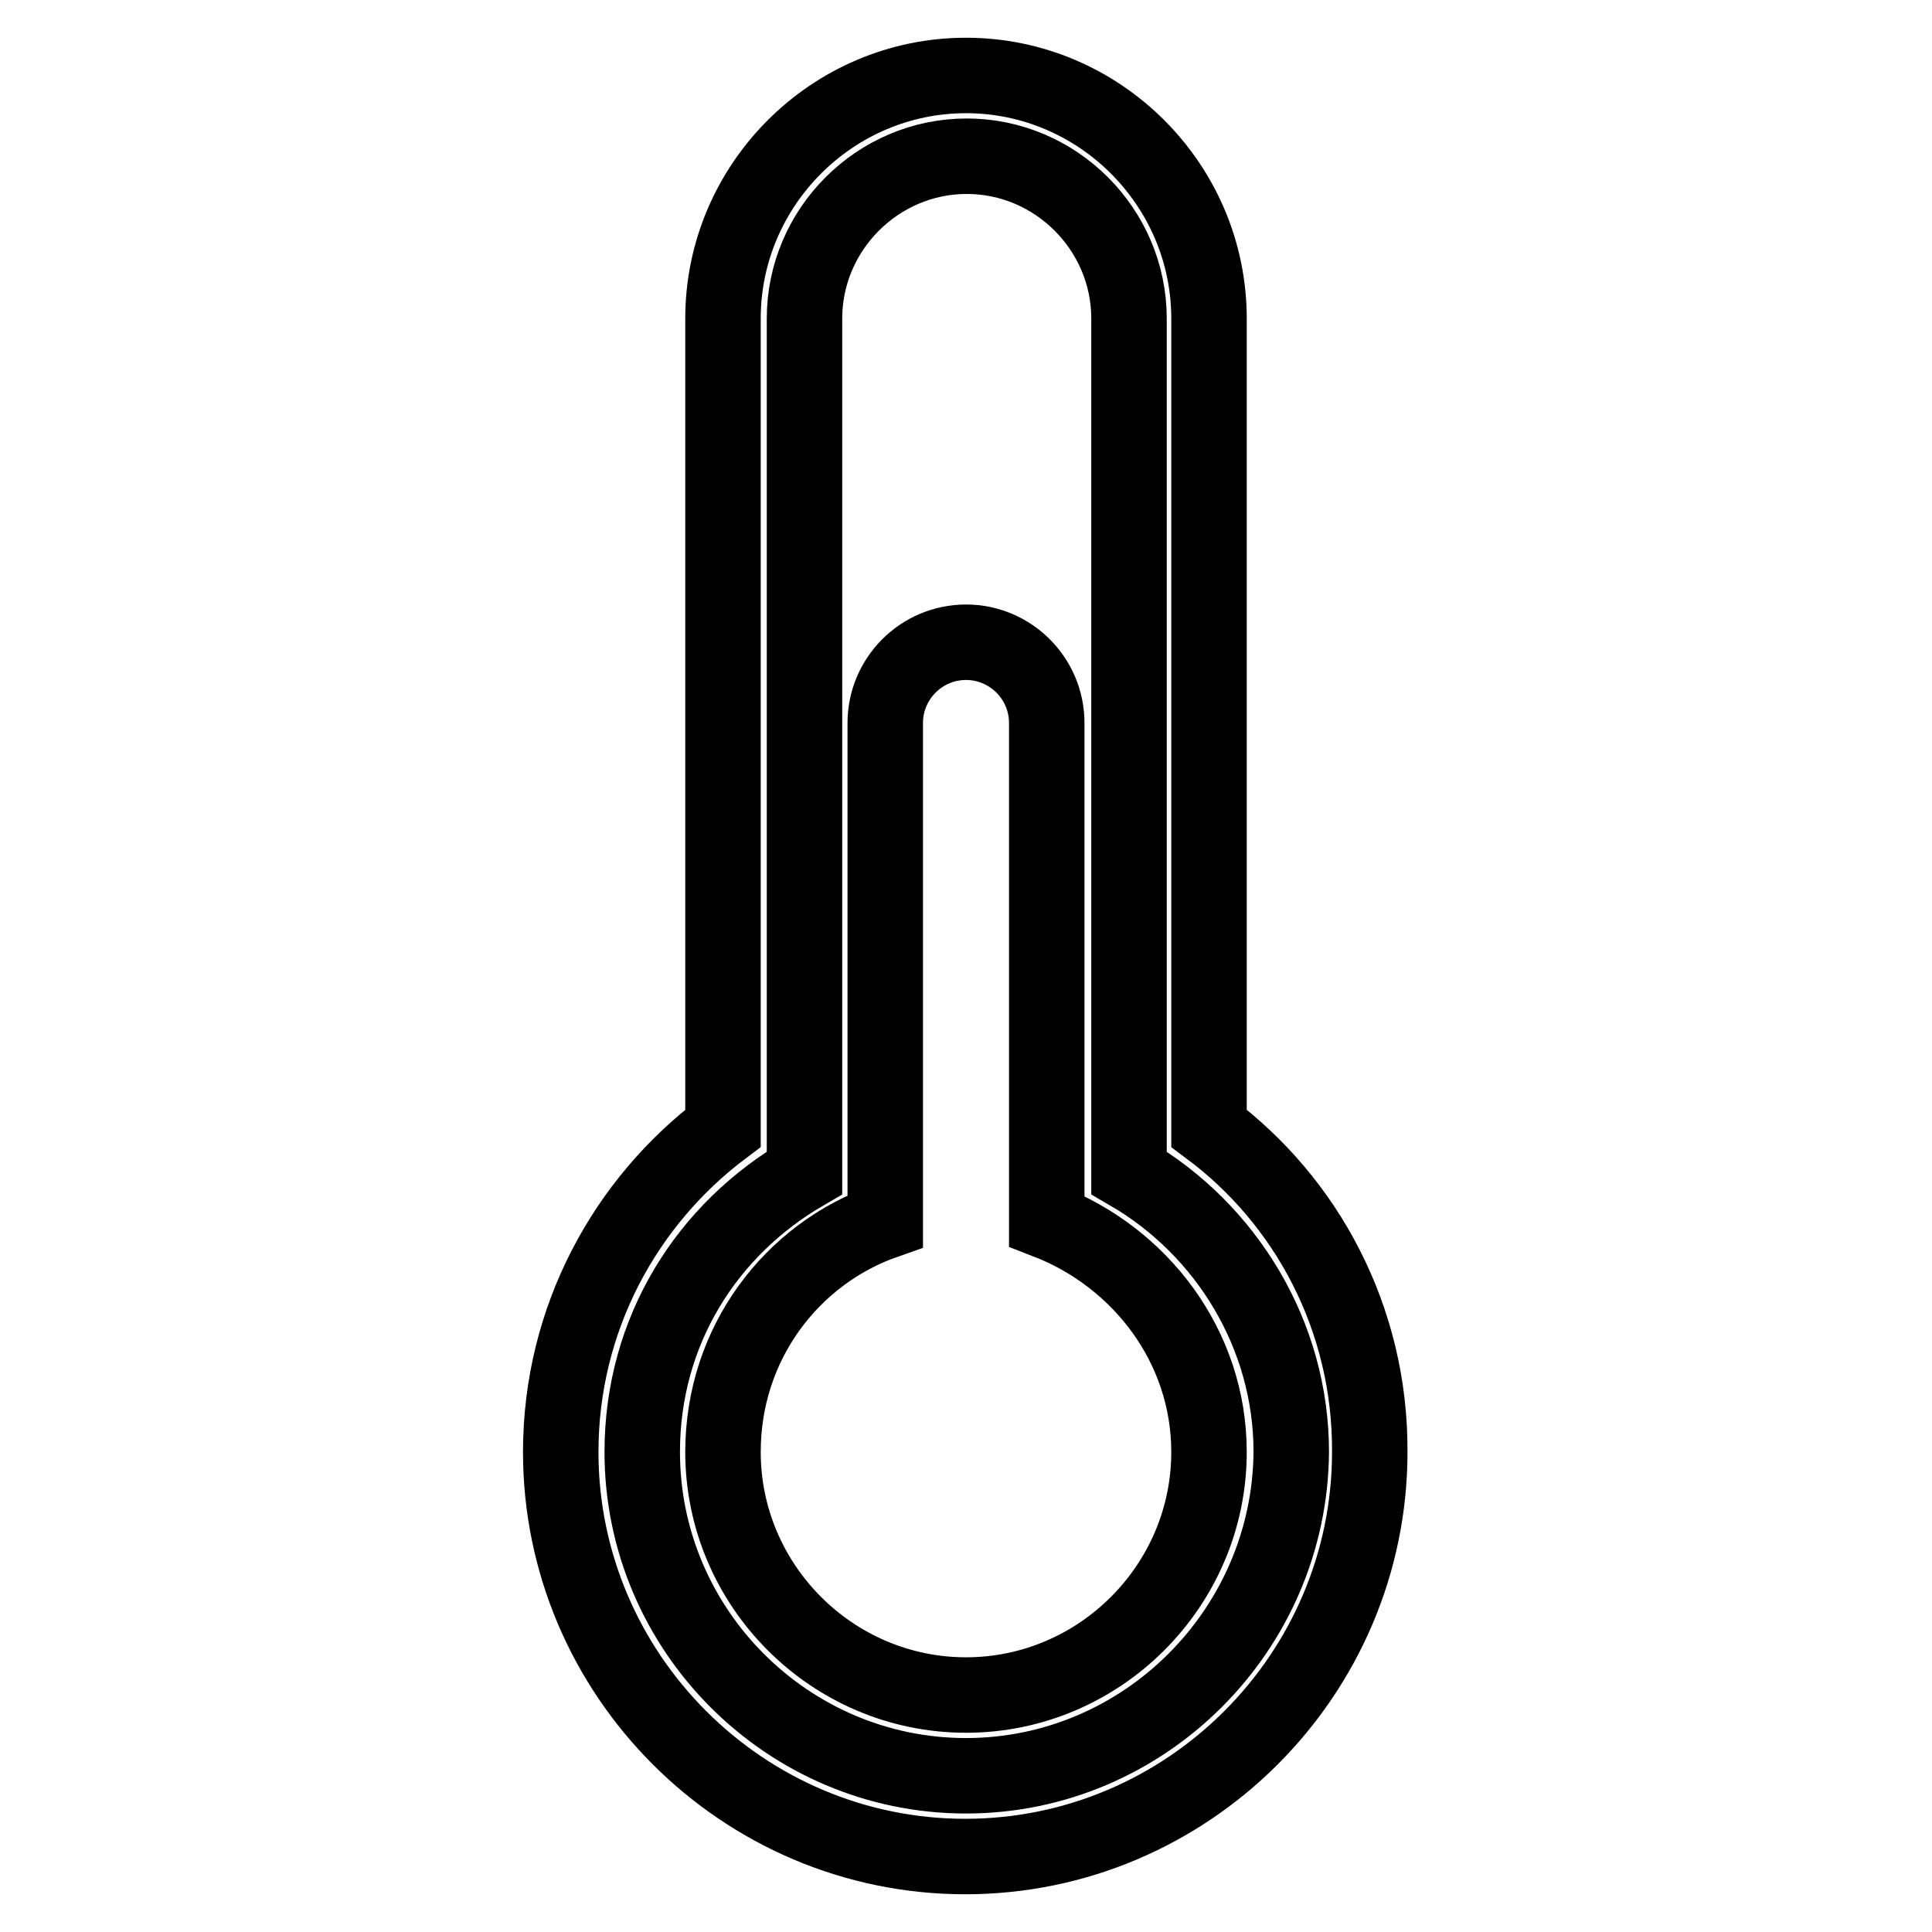
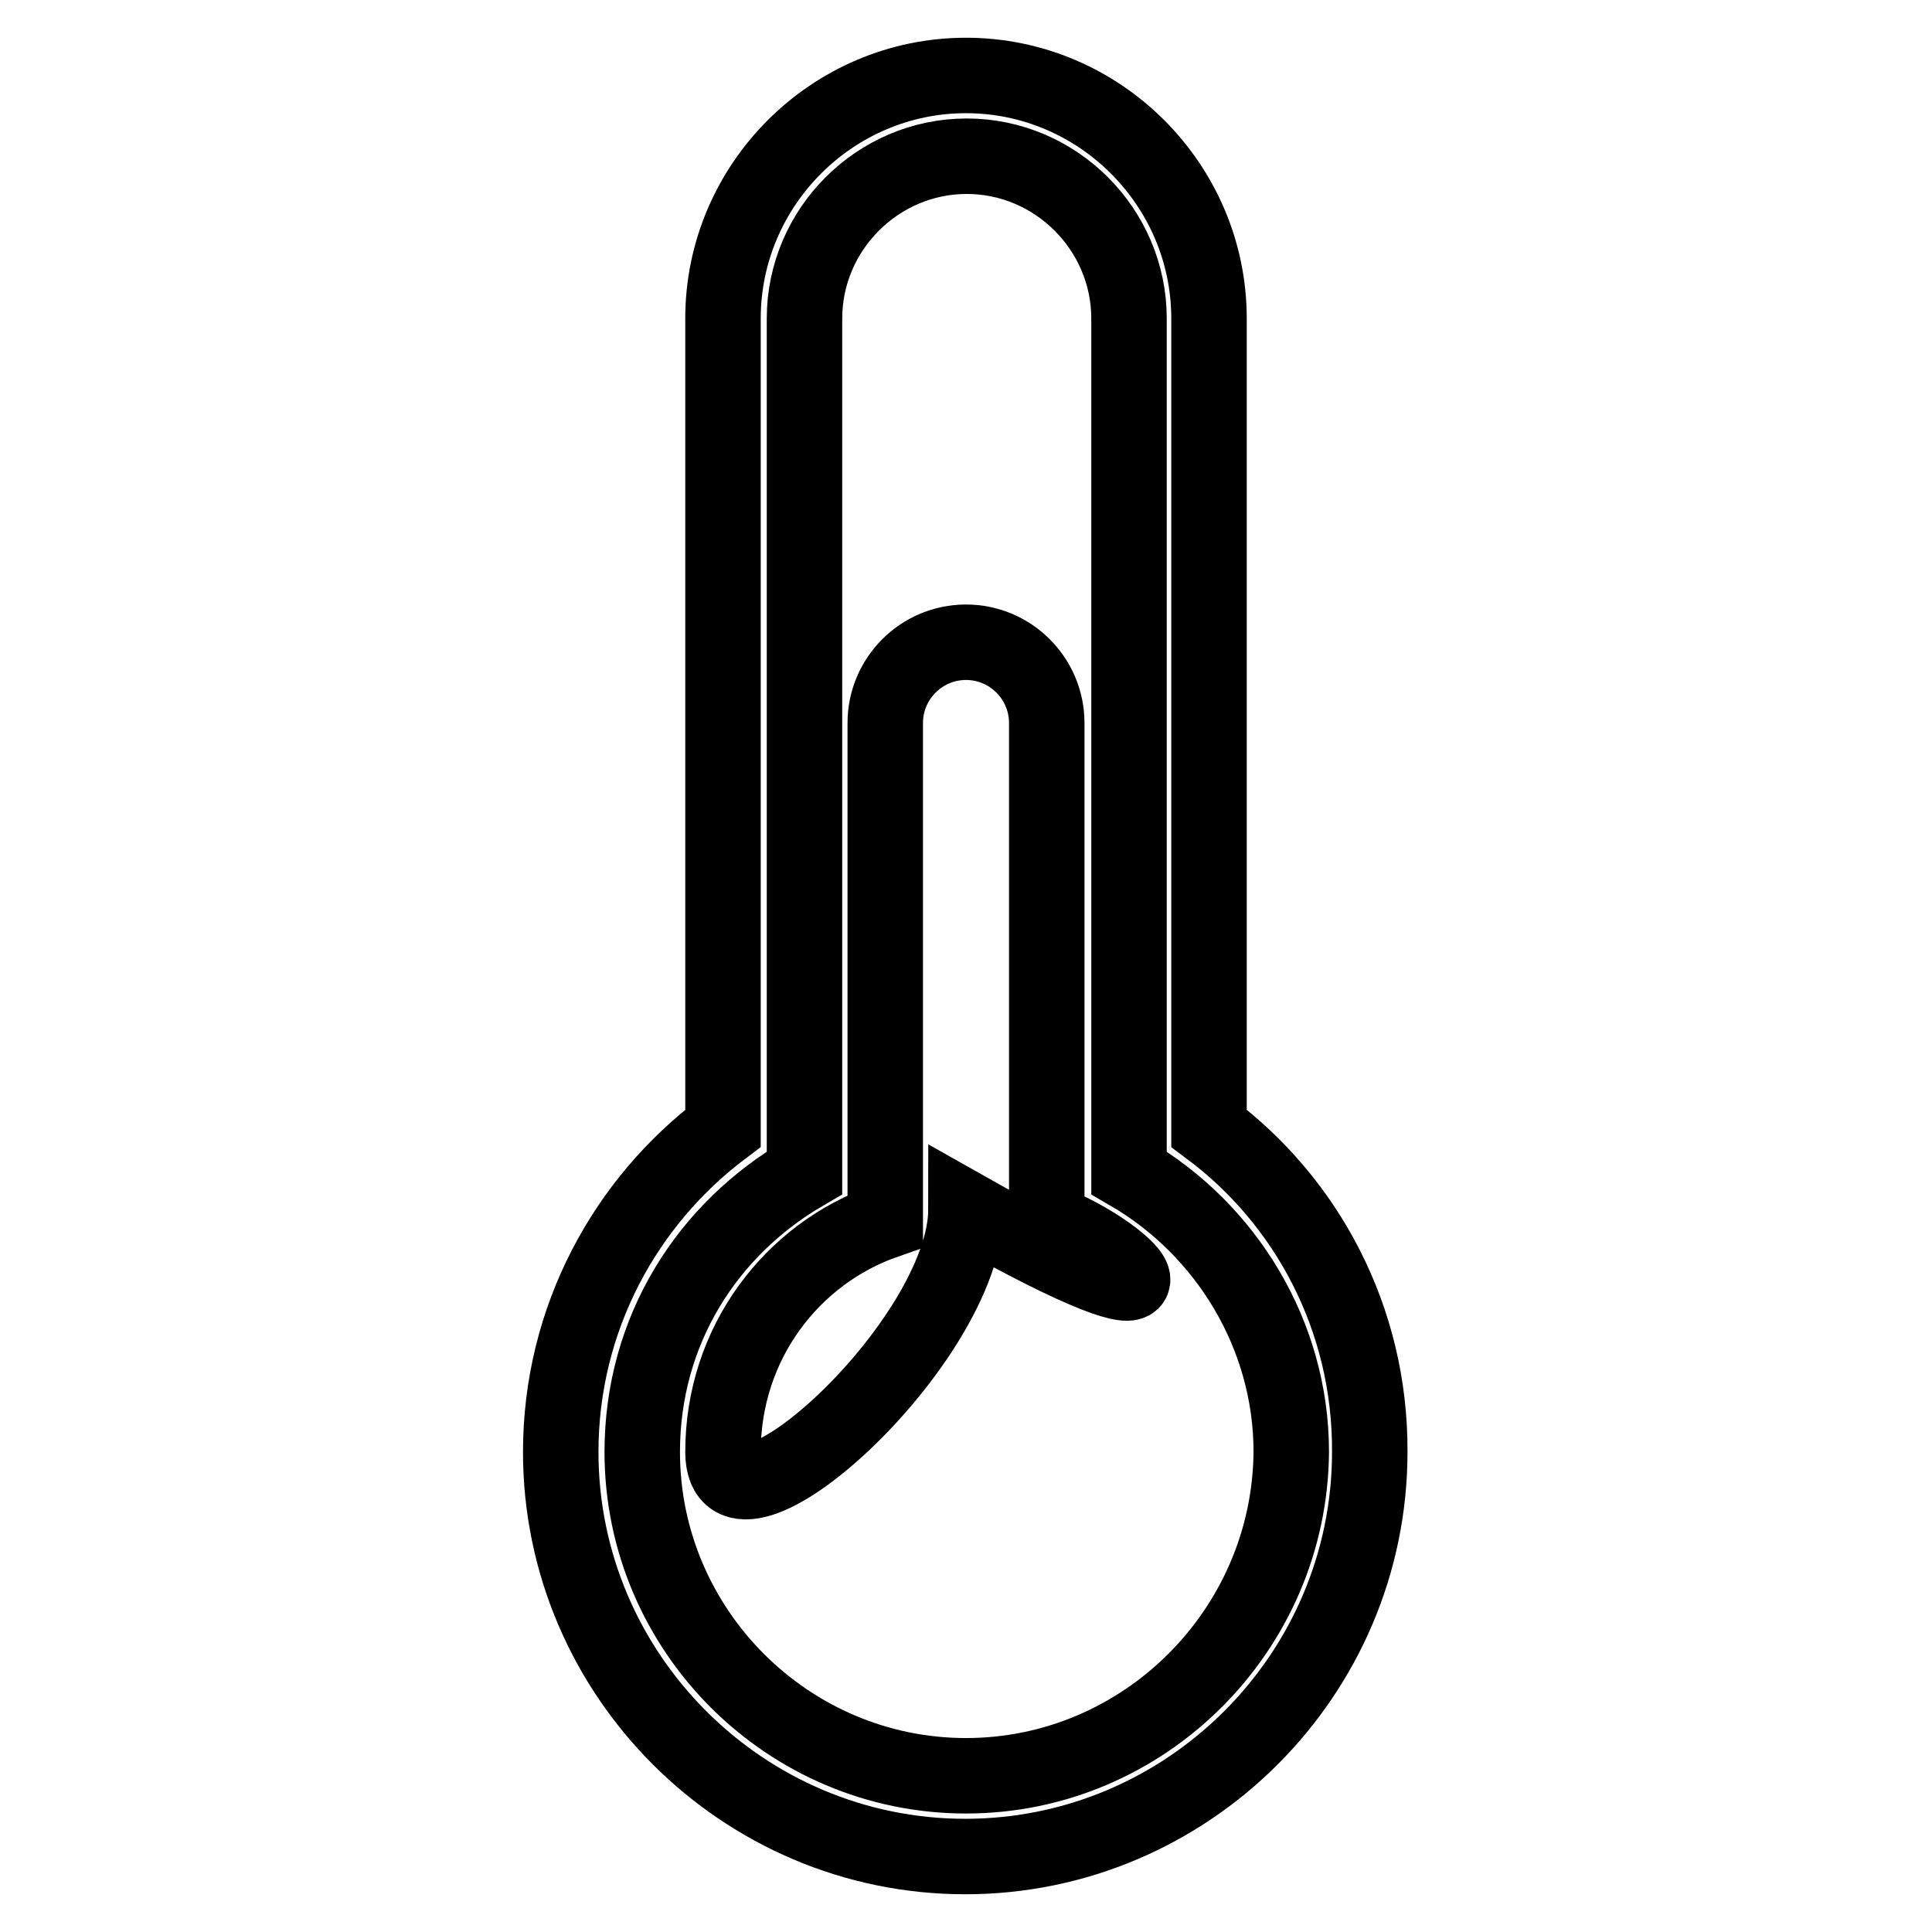
<svg xmlns="http://www.w3.org/2000/svg" version="1.1" x="0px" y="0px" viewBox="0 0 256 256" enable-background="new 0 0 256 256" xml:space="preserve">
  <g>
-     <path stroke-width="10" fill-opacity="0" stroke="#000000" d="M138.7,161.8v-66c0-5.9-4.8-10.7-10.7-10.7s-10.7,4.8-10.7,10.7v66c-12.3,4.3-21.5,16.1-21.5,30.6 c0,17.7,14.5,32.2,32.2,32.2s32.2-14.5,32.2-32.2C160.2,178.4,151.1,166.6,138.7,161.8z M160.2,149.5V42.2 c0-17.7-14.5-32.2-32.2-32.2S95.8,24.5,95.8,42.2v107.3c-12.9,9.7-21.5,25.2-21.5,42.9c0,29.5,24.1,53.6,53.6,53.6 s53.6-24.1,53.6-53.6C181.6,174.7,173.1,159.1,160.2,149.5z M128,235.3c-23.6,0-42.9-19.3-42.9-42.9c0-16.1,8.6-29.5,21.5-37V42.2 c0-11.8,9.7-21.5,21.5-21.5s21.5,9.7,21.5,21.5v113.2c12.9,7.5,21.5,21.5,21.5,37C170.9,216,151.6,235.3,128,235.3z" />
+     <path stroke-width="10" fill-opacity="0" stroke="#000000" d="M138.7,161.8v-66c0-5.9-4.8-10.7-10.7-10.7s-10.7,4.8-10.7,10.7v66c-12.3,4.3-21.5,16.1-21.5,30.6 s32.2-14.5,32.2-32.2C160.2,178.4,151.1,166.6,138.7,161.8z M160.2,149.5V42.2 c0-17.7-14.5-32.2-32.2-32.2S95.8,24.5,95.8,42.2v107.3c-12.9,9.7-21.5,25.2-21.5,42.9c0,29.5,24.1,53.6,53.6,53.6 s53.6-24.1,53.6-53.6C181.6,174.7,173.1,159.1,160.2,149.5z M128,235.3c-23.6,0-42.9-19.3-42.9-42.9c0-16.1,8.6-29.5,21.5-37V42.2 c0-11.8,9.7-21.5,21.5-21.5s21.5,9.7,21.5,21.5v113.2c12.9,7.5,21.5,21.5,21.5,37C170.9,216,151.6,235.3,128,235.3z" />
  </g>
</svg>